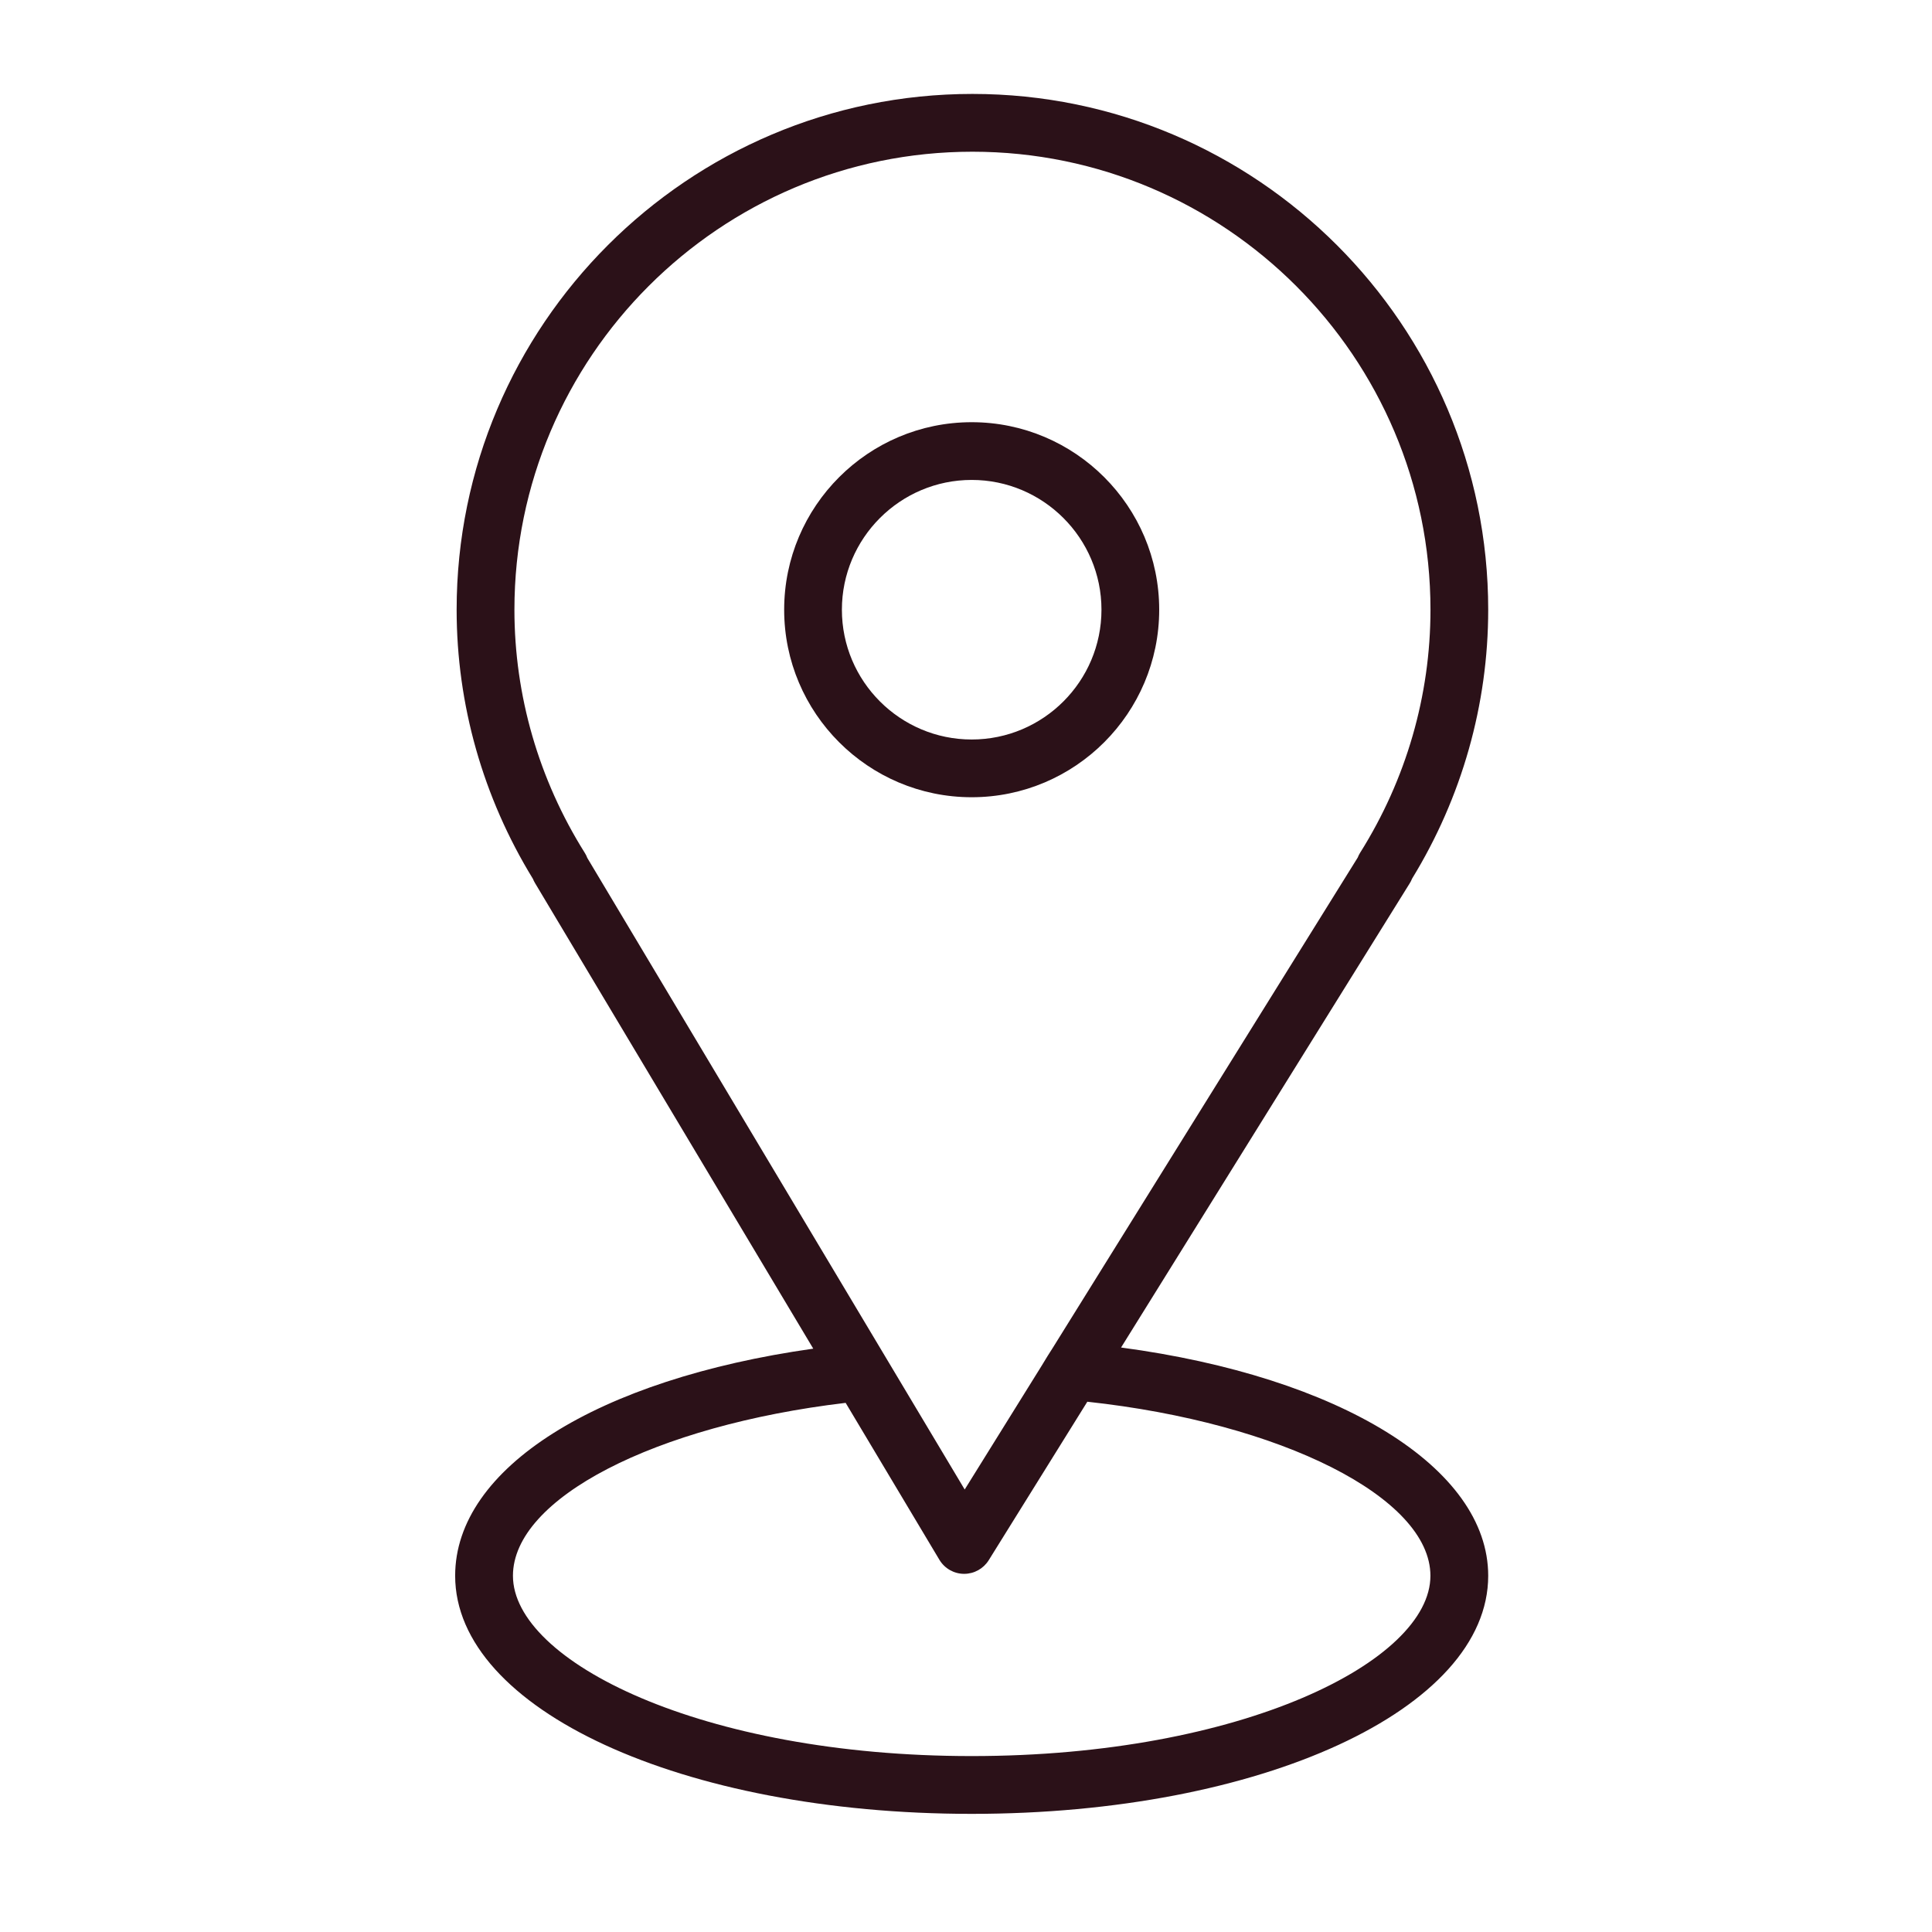
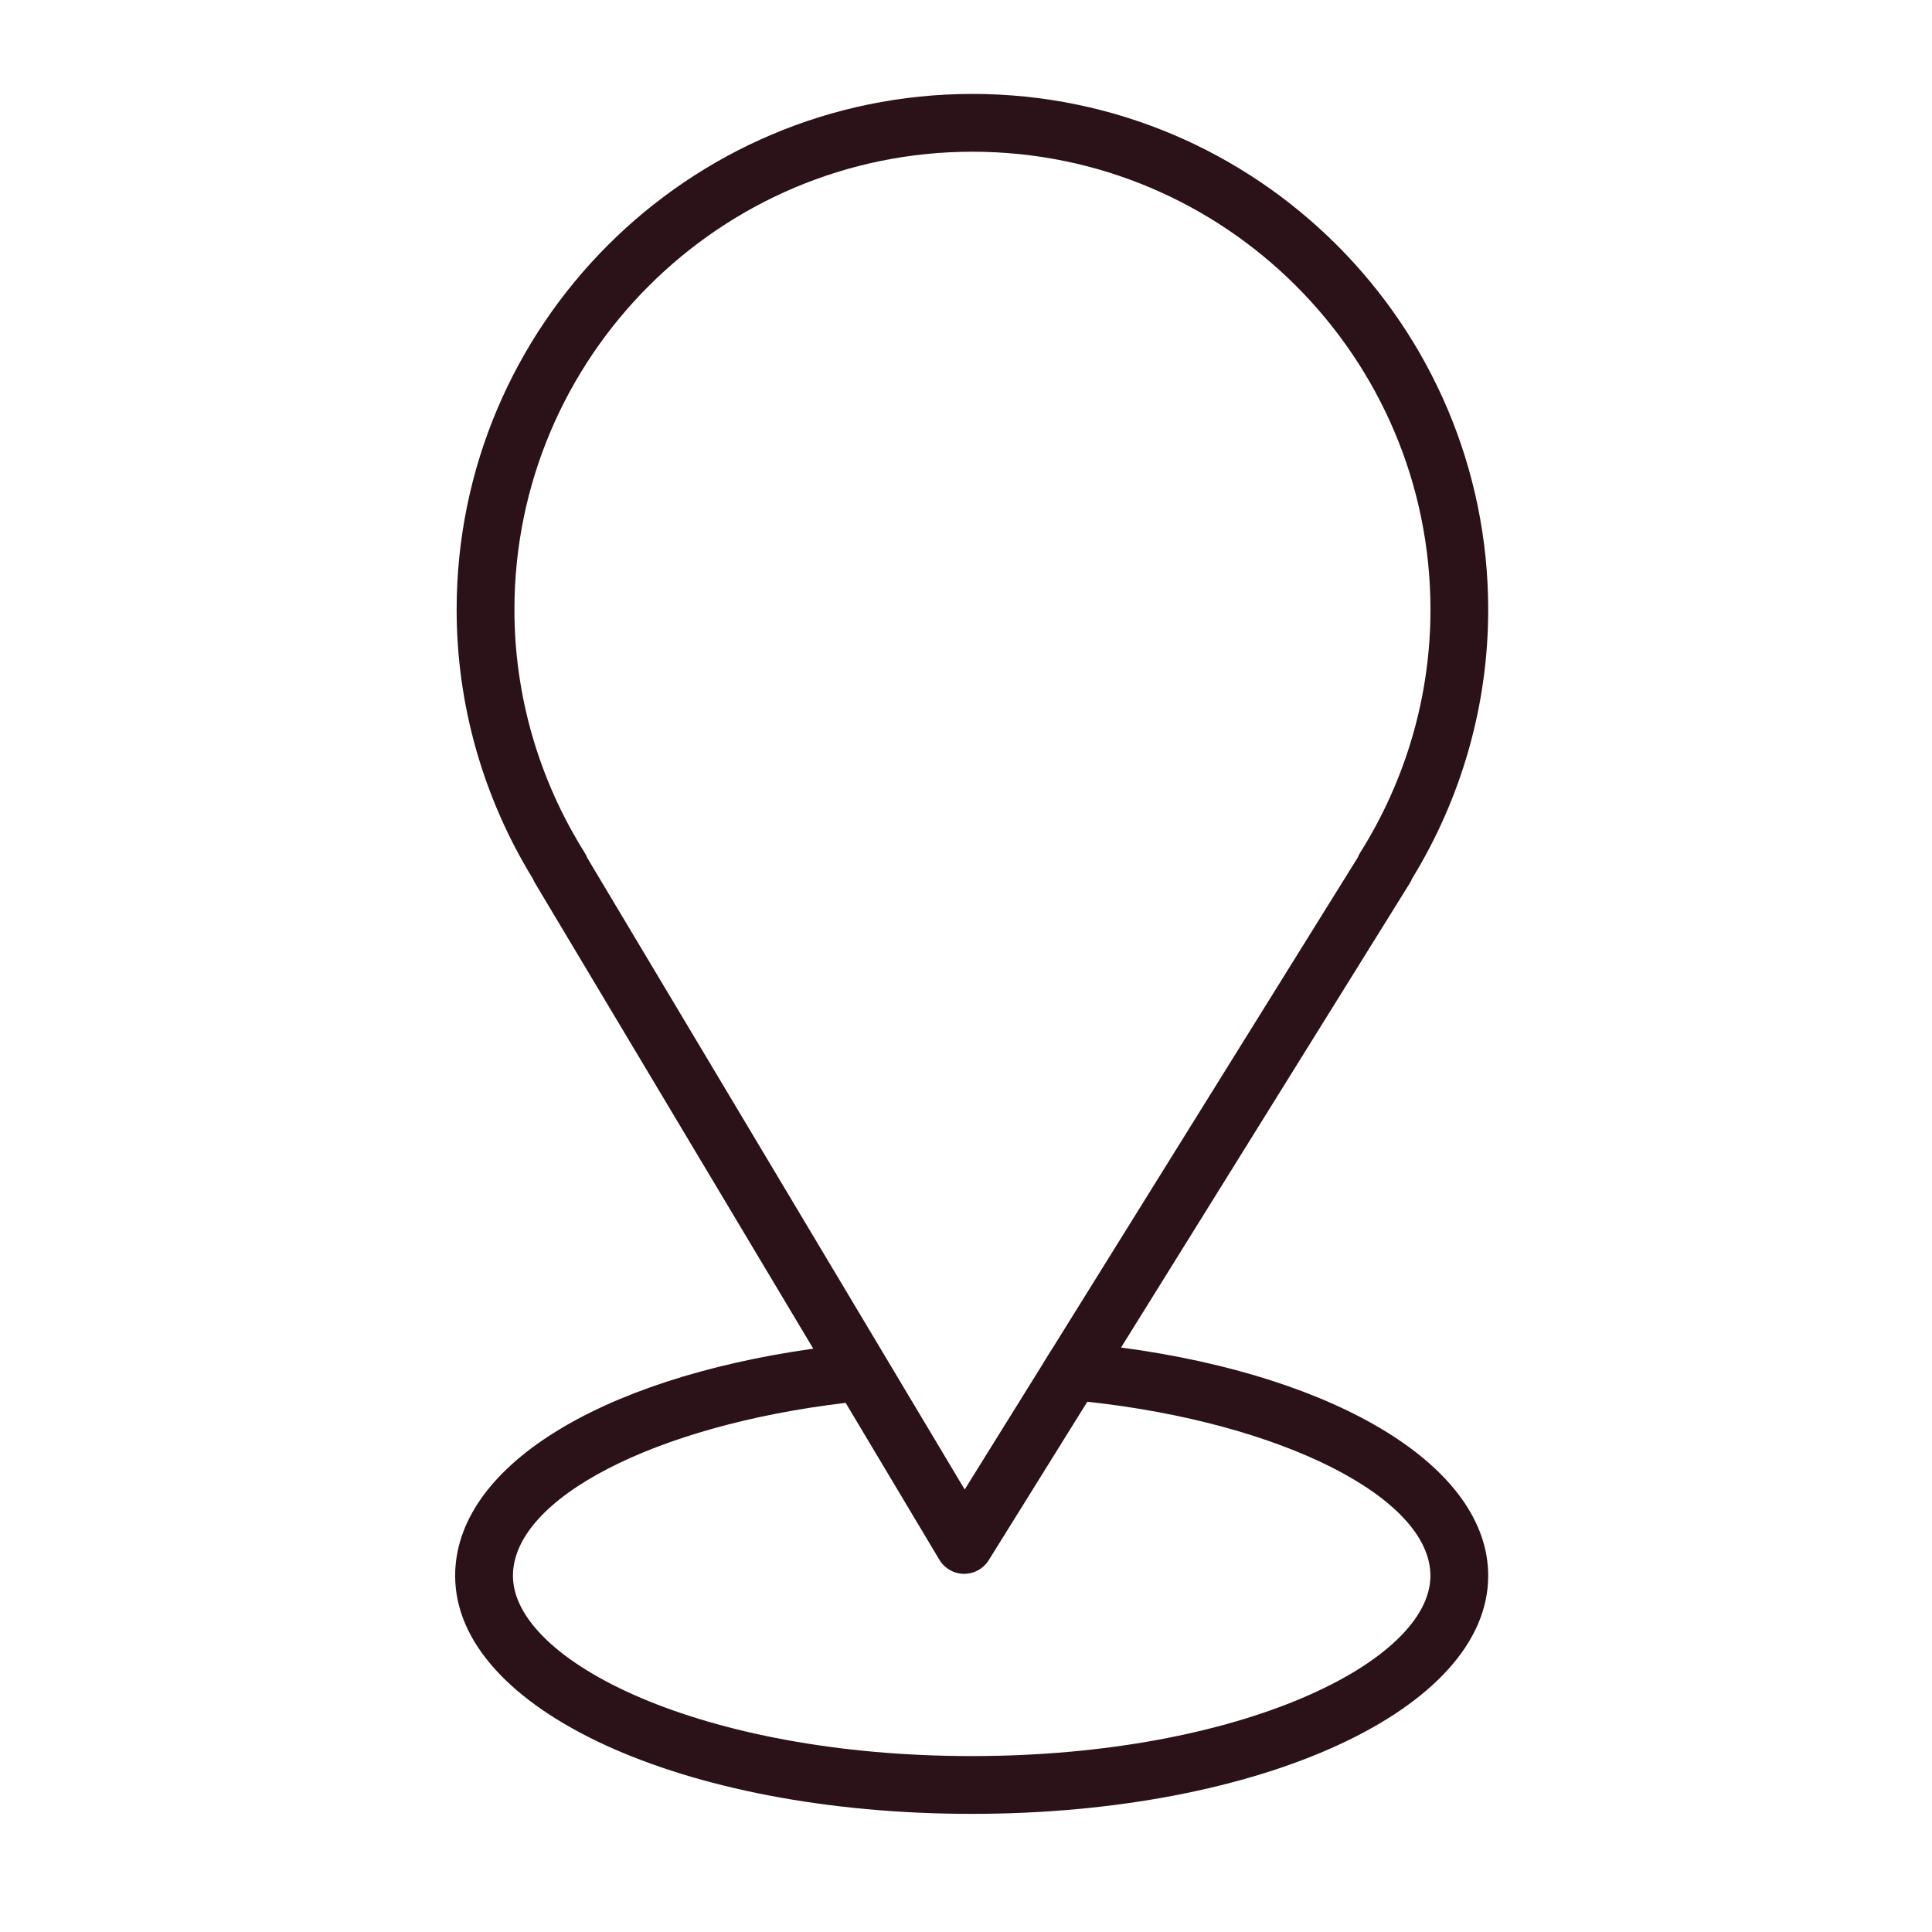
<svg xmlns="http://www.w3.org/2000/svg" width="34" height="34" viewBox="0 0 34 34" fill="none">
  <path d="M19.729 23.714L24.808 15.546C24.825 15.519 24.839 15.492 24.85 15.463C25.727 14.032 26.19 12.398 26.19 10.73C26.19 5.725 22.118 1.653 17.113 1.653C12.108 1.653 8.036 5.725 8.036 10.73C8.036 12.399 8.5 14.033 9.378 15.465C9.388 15.49 9.4 15.514 9.414 15.538L14.312 23.734C10.51 24.271 8.01 25.835 8.01 27.731C8.01 30.081 12.003 31.921 17.1 31.921C22.197 31.921 26.19 30.08 26.19 27.731C26.19 25.826 23.573 24.228 19.729 23.714ZM10.29 15.007C9.481 13.718 9.053 12.239 9.053 10.73C9.053 6.285 12.669 2.67 17.113 2.67C21.558 2.67 25.174 6.285 25.174 10.73C25.174 12.24 24.746 13.719 23.936 15.007C23.919 15.034 23.905 15.062 23.894 15.091L18.527 23.72C18.447 23.843 18.431 23.872 18.332 24.034L16.977 26.213L10.336 15.099C10.324 15.067 10.309 15.036 10.29 15.007ZM17.1 30.904C12.342 30.904 9.027 29.232 9.027 27.731C9.027 26.369 11.524 25.086 14.882 24.688L16.532 27.45C16.623 27.602 16.787 27.696 16.964 27.697C16.965 27.697 16.967 27.697 16.968 27.697C17.144 27.697 17.307 27.606 17.4 27.457L19.135 24.668C22.547 25.038 25.173 26.354 25.173 27.731C25.174 29.232 21.858 30.904 17.1 30.904Z" fill="#2B1118" />
-   <path d="M20.4 10.73C20.4 8.91 18.92 7.43 17.1 7.43C15.28 7.43 13.8 8.91 13.8 10.73C13.8 12.55 15.28 14.03 17.1 14.03C18.92 14.03 20.4 12.55 20.4 10.73ZM14.816 10.73C14.816 9.471 15.841 8.446 17.1 8.446C18.359 8.446 19.384 9.471 19.384 10.73C19.384 11.989 18.36 13.014 17.1 13.014C15.84 13.014 14.816 11.989 14.816 10.73Z" fill="#2B1118" />
</svg>